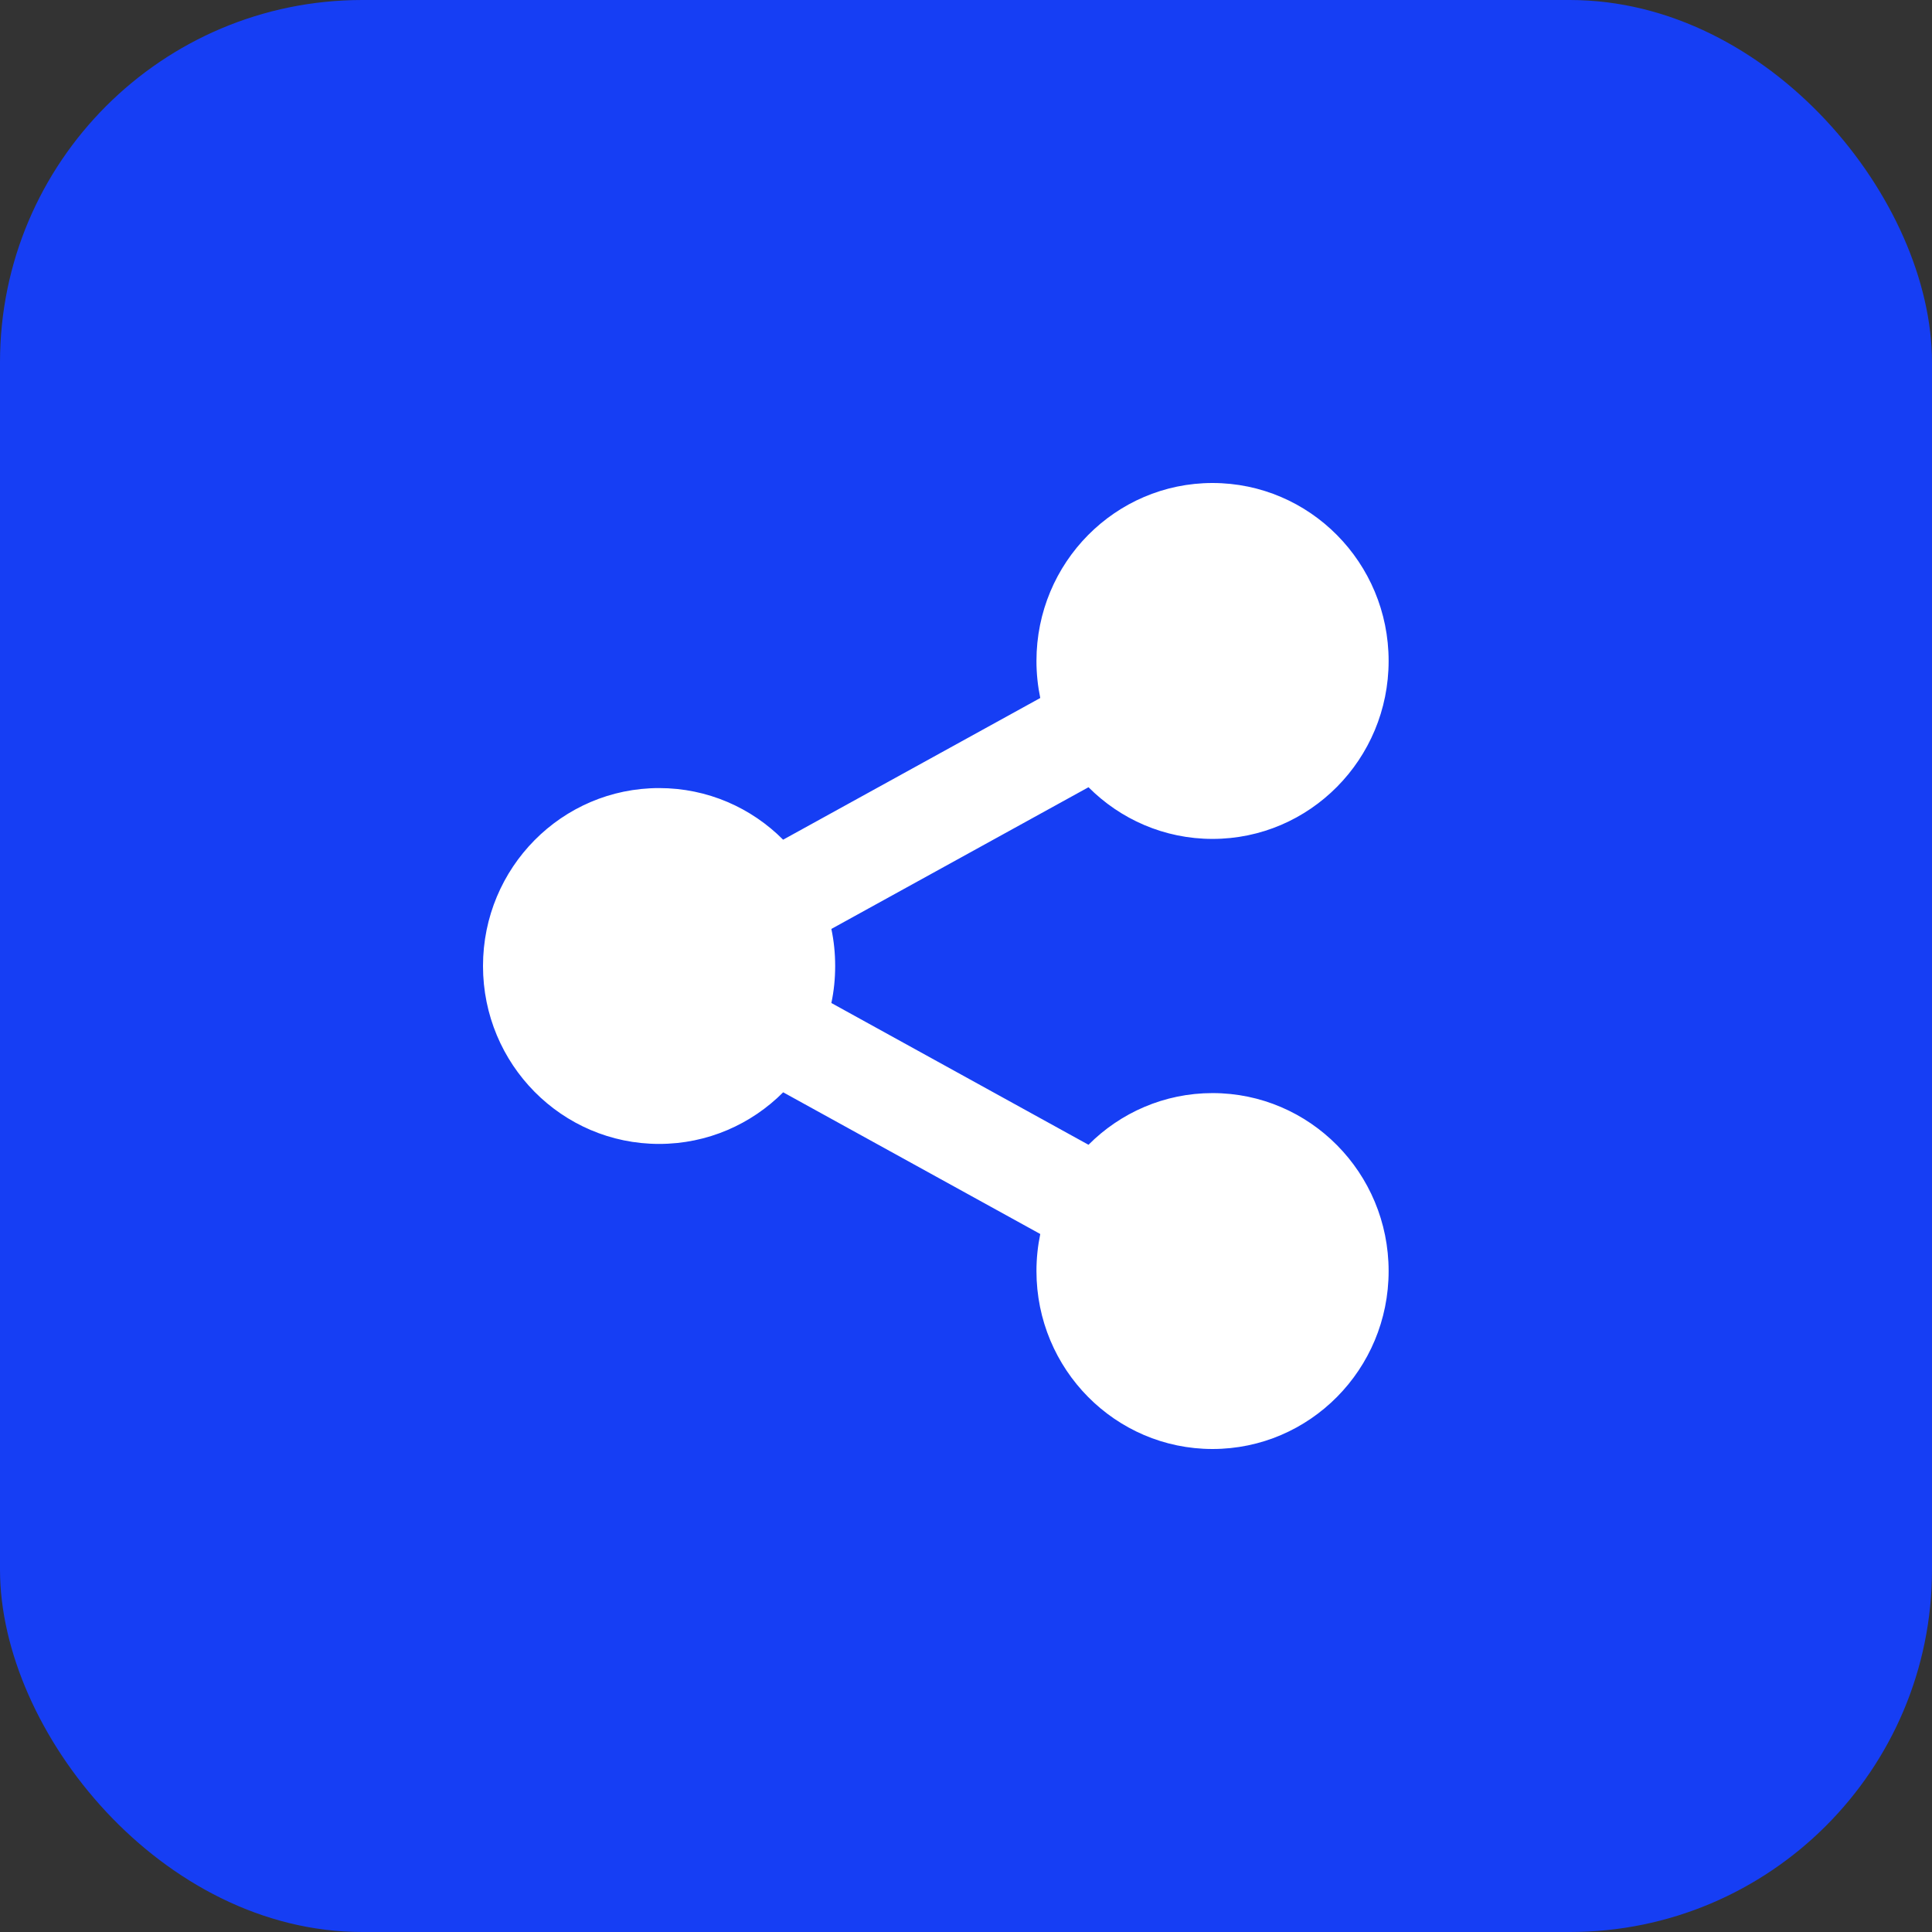
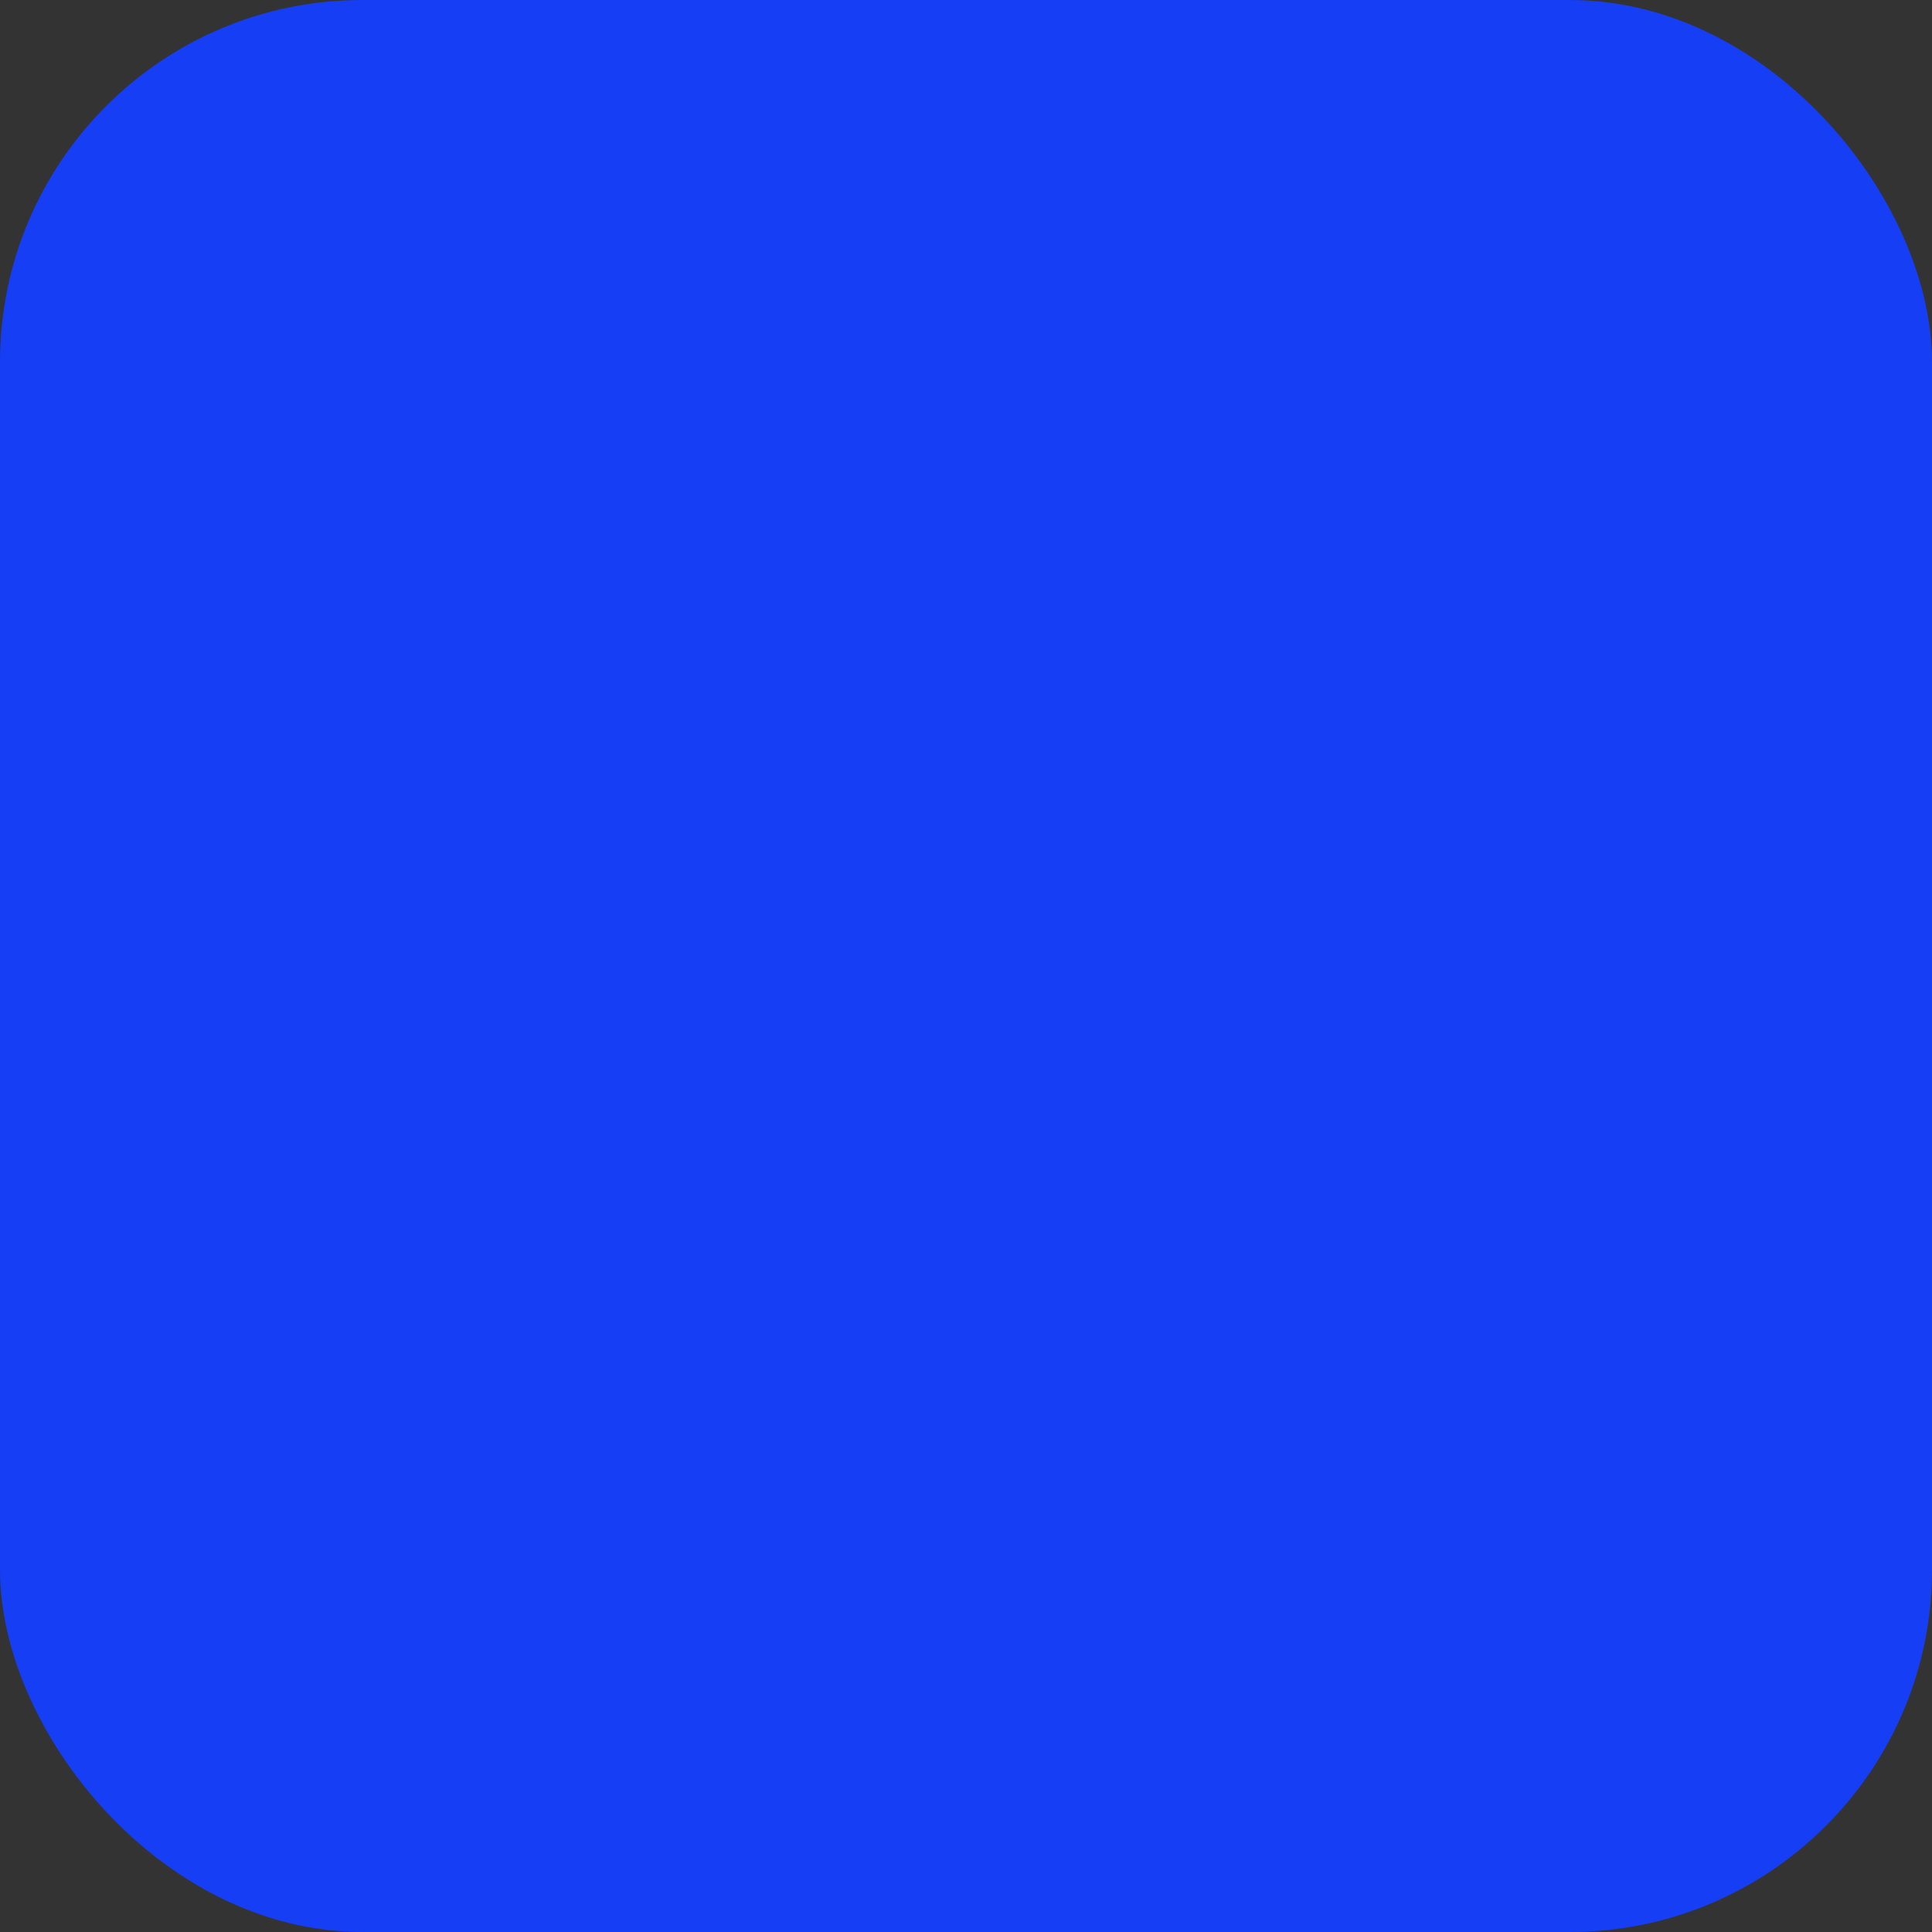
<svg xmlns="http://www.w3.org/2000/svg" width="32" height="32" viewBox="0 0 32 32" fill="none">
  <rect x="0" y="0" width="32" height="32" fill="#333333" stroke="none" />
  <rect width="32" height="32" rx="6" fill="#163EF4" />
-   <path d="M17.23 20.439L12.972 18.092C12.444 18.621 11.718 18.947 10.917 18.947C9.306 18.947 8 17.628 8 16C8 14.372 9.306 13.053 10.917 13.053C11.718 13.053 12.444 13.379 12.971 13.908L17.23 11.561C17.189 11.363 17.167 11.158 17.167 10.947C17.167 9.32 18.473 8 20.083 8C21.694 8 23 9.32 23 10.947C23 12.575 21.694 13.895 20.083 13.895C19.282 13.895 18.556 13.568 18.029 13.039L13.77 15.386C13.812 15.584 13.833 15.79 13.833 16C13.833 16.21 13.812 16.416 13.77 16.613L18.029 18.961C18.556 18.432 19.282 18.105 20.083 18.105C21.694 18.105 23 19.425 23 21.053C23 22.68 21.694 24 20.083 24C18.473 24 17.167 22.68 17.167 21.053C17.167 20.842 17.189 20.637 17.23 20.439Z" fill="white" />
</svg>